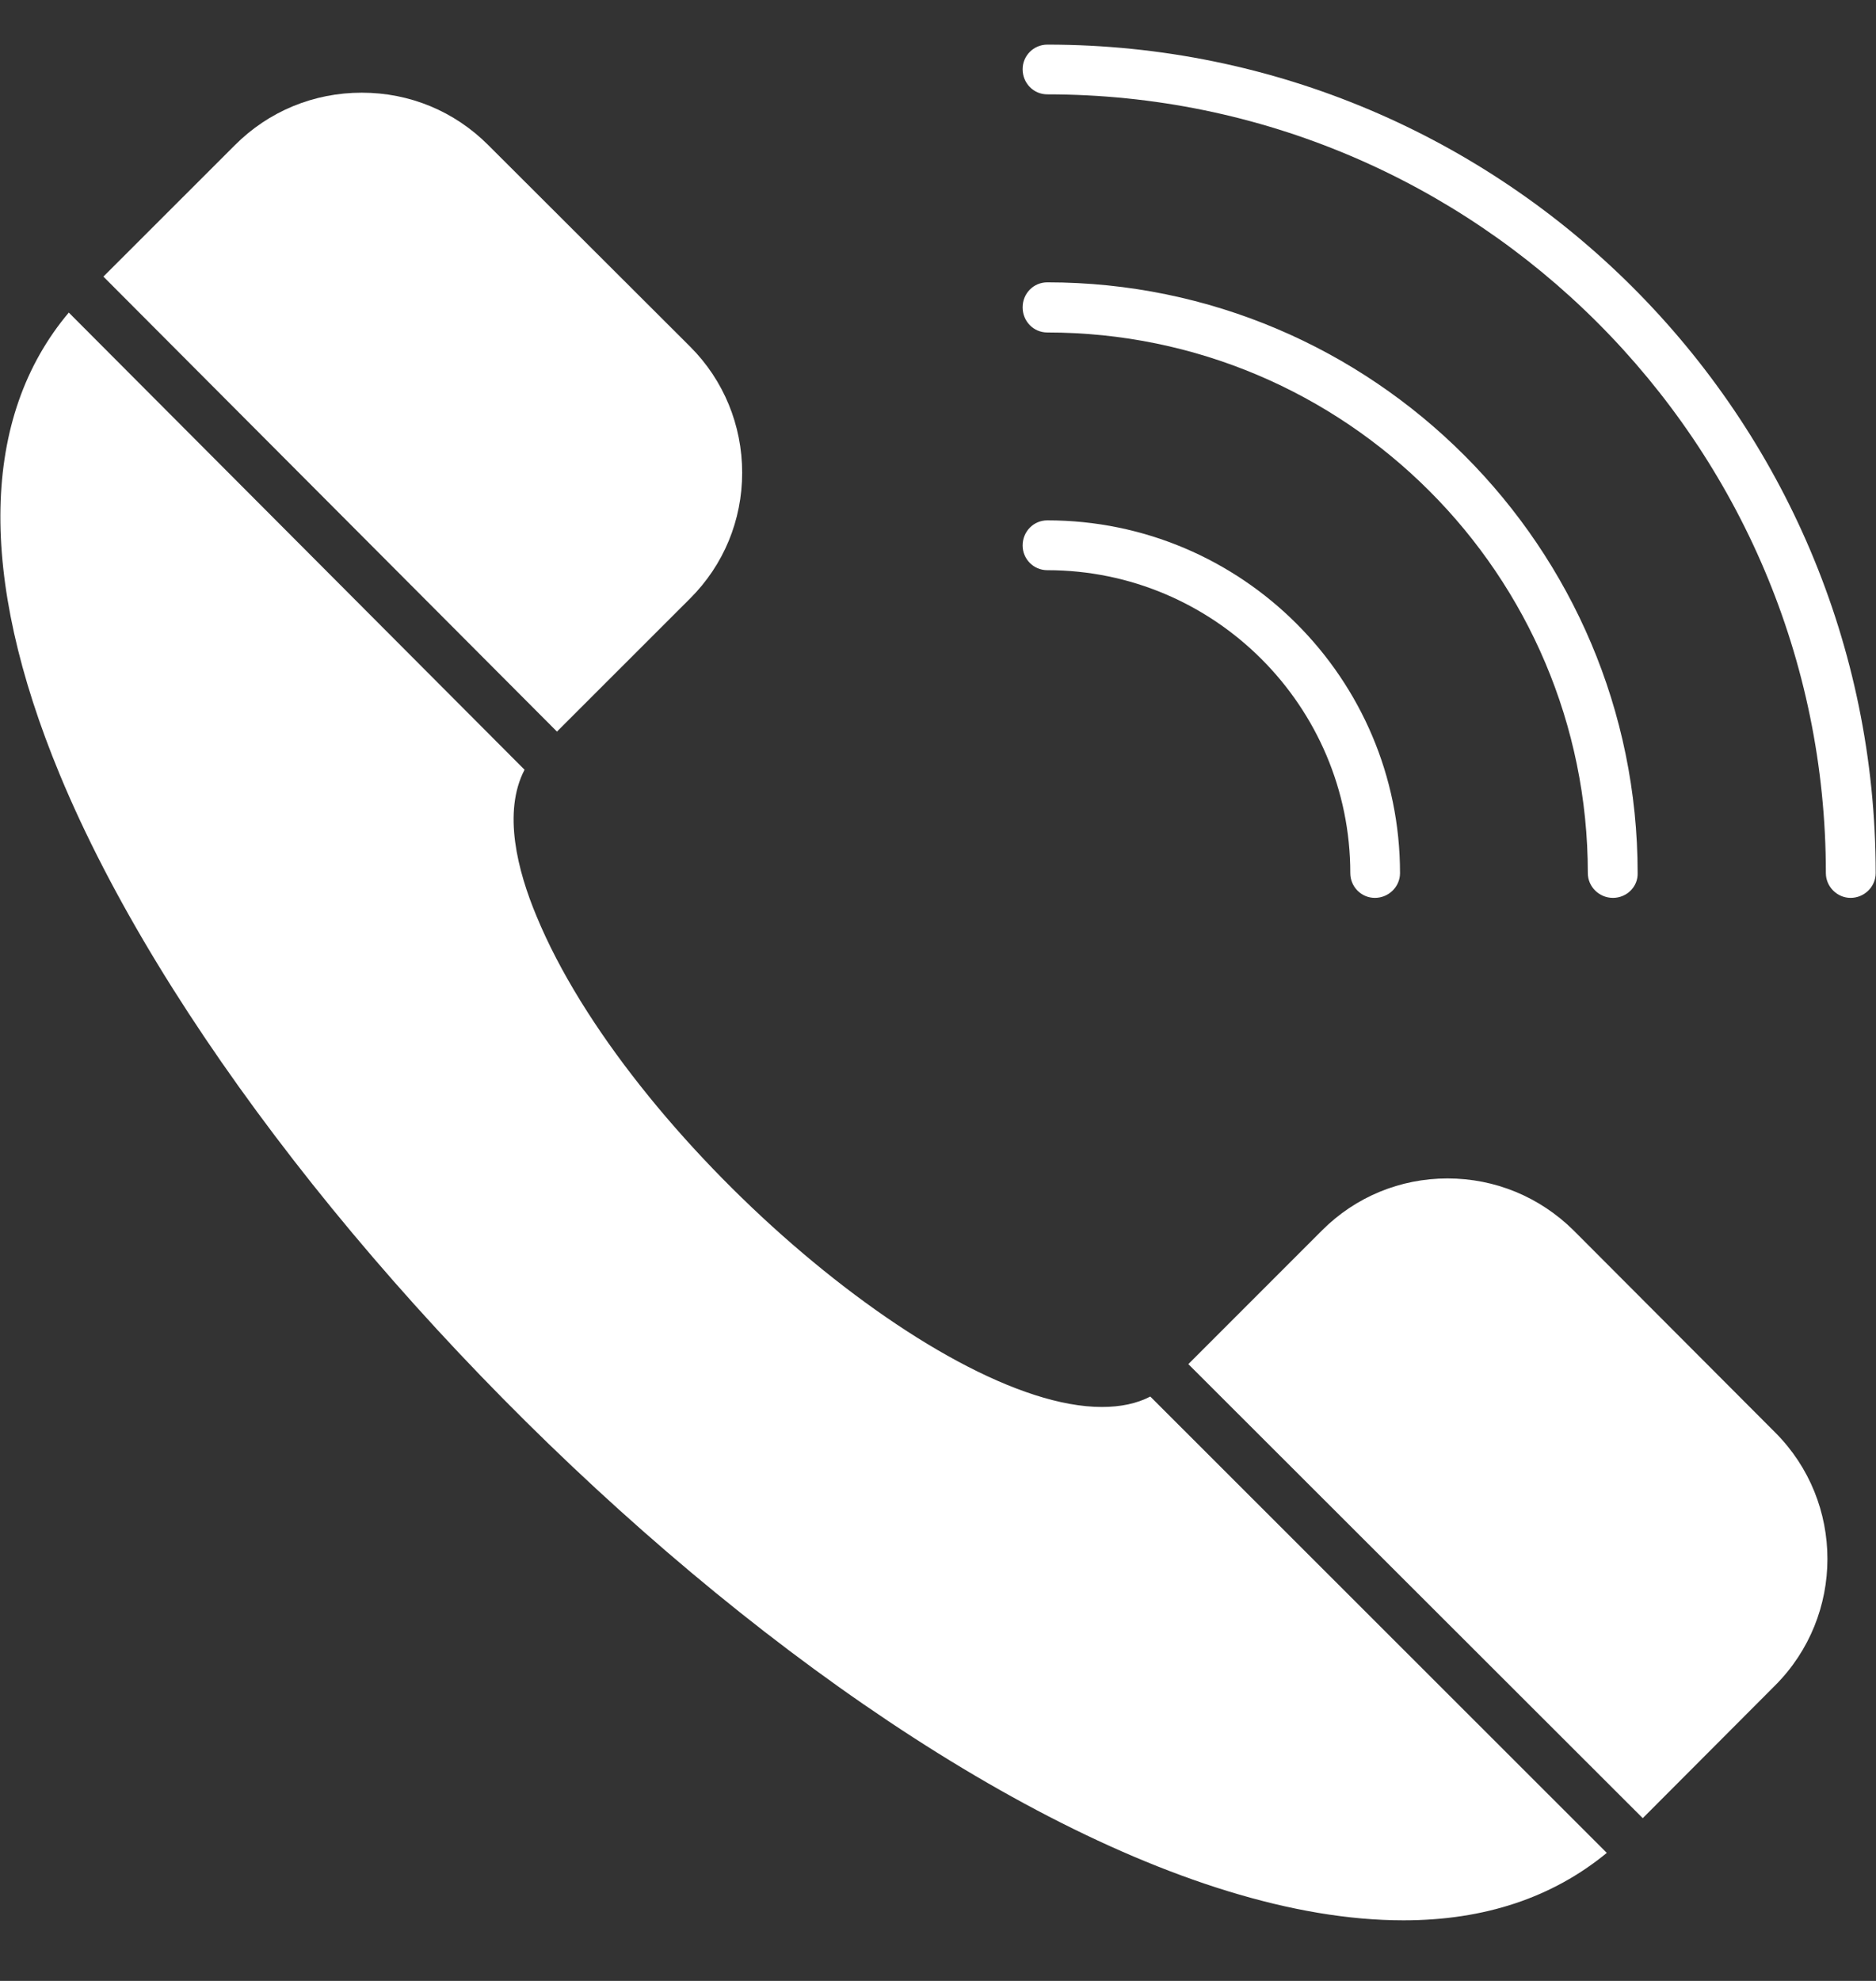
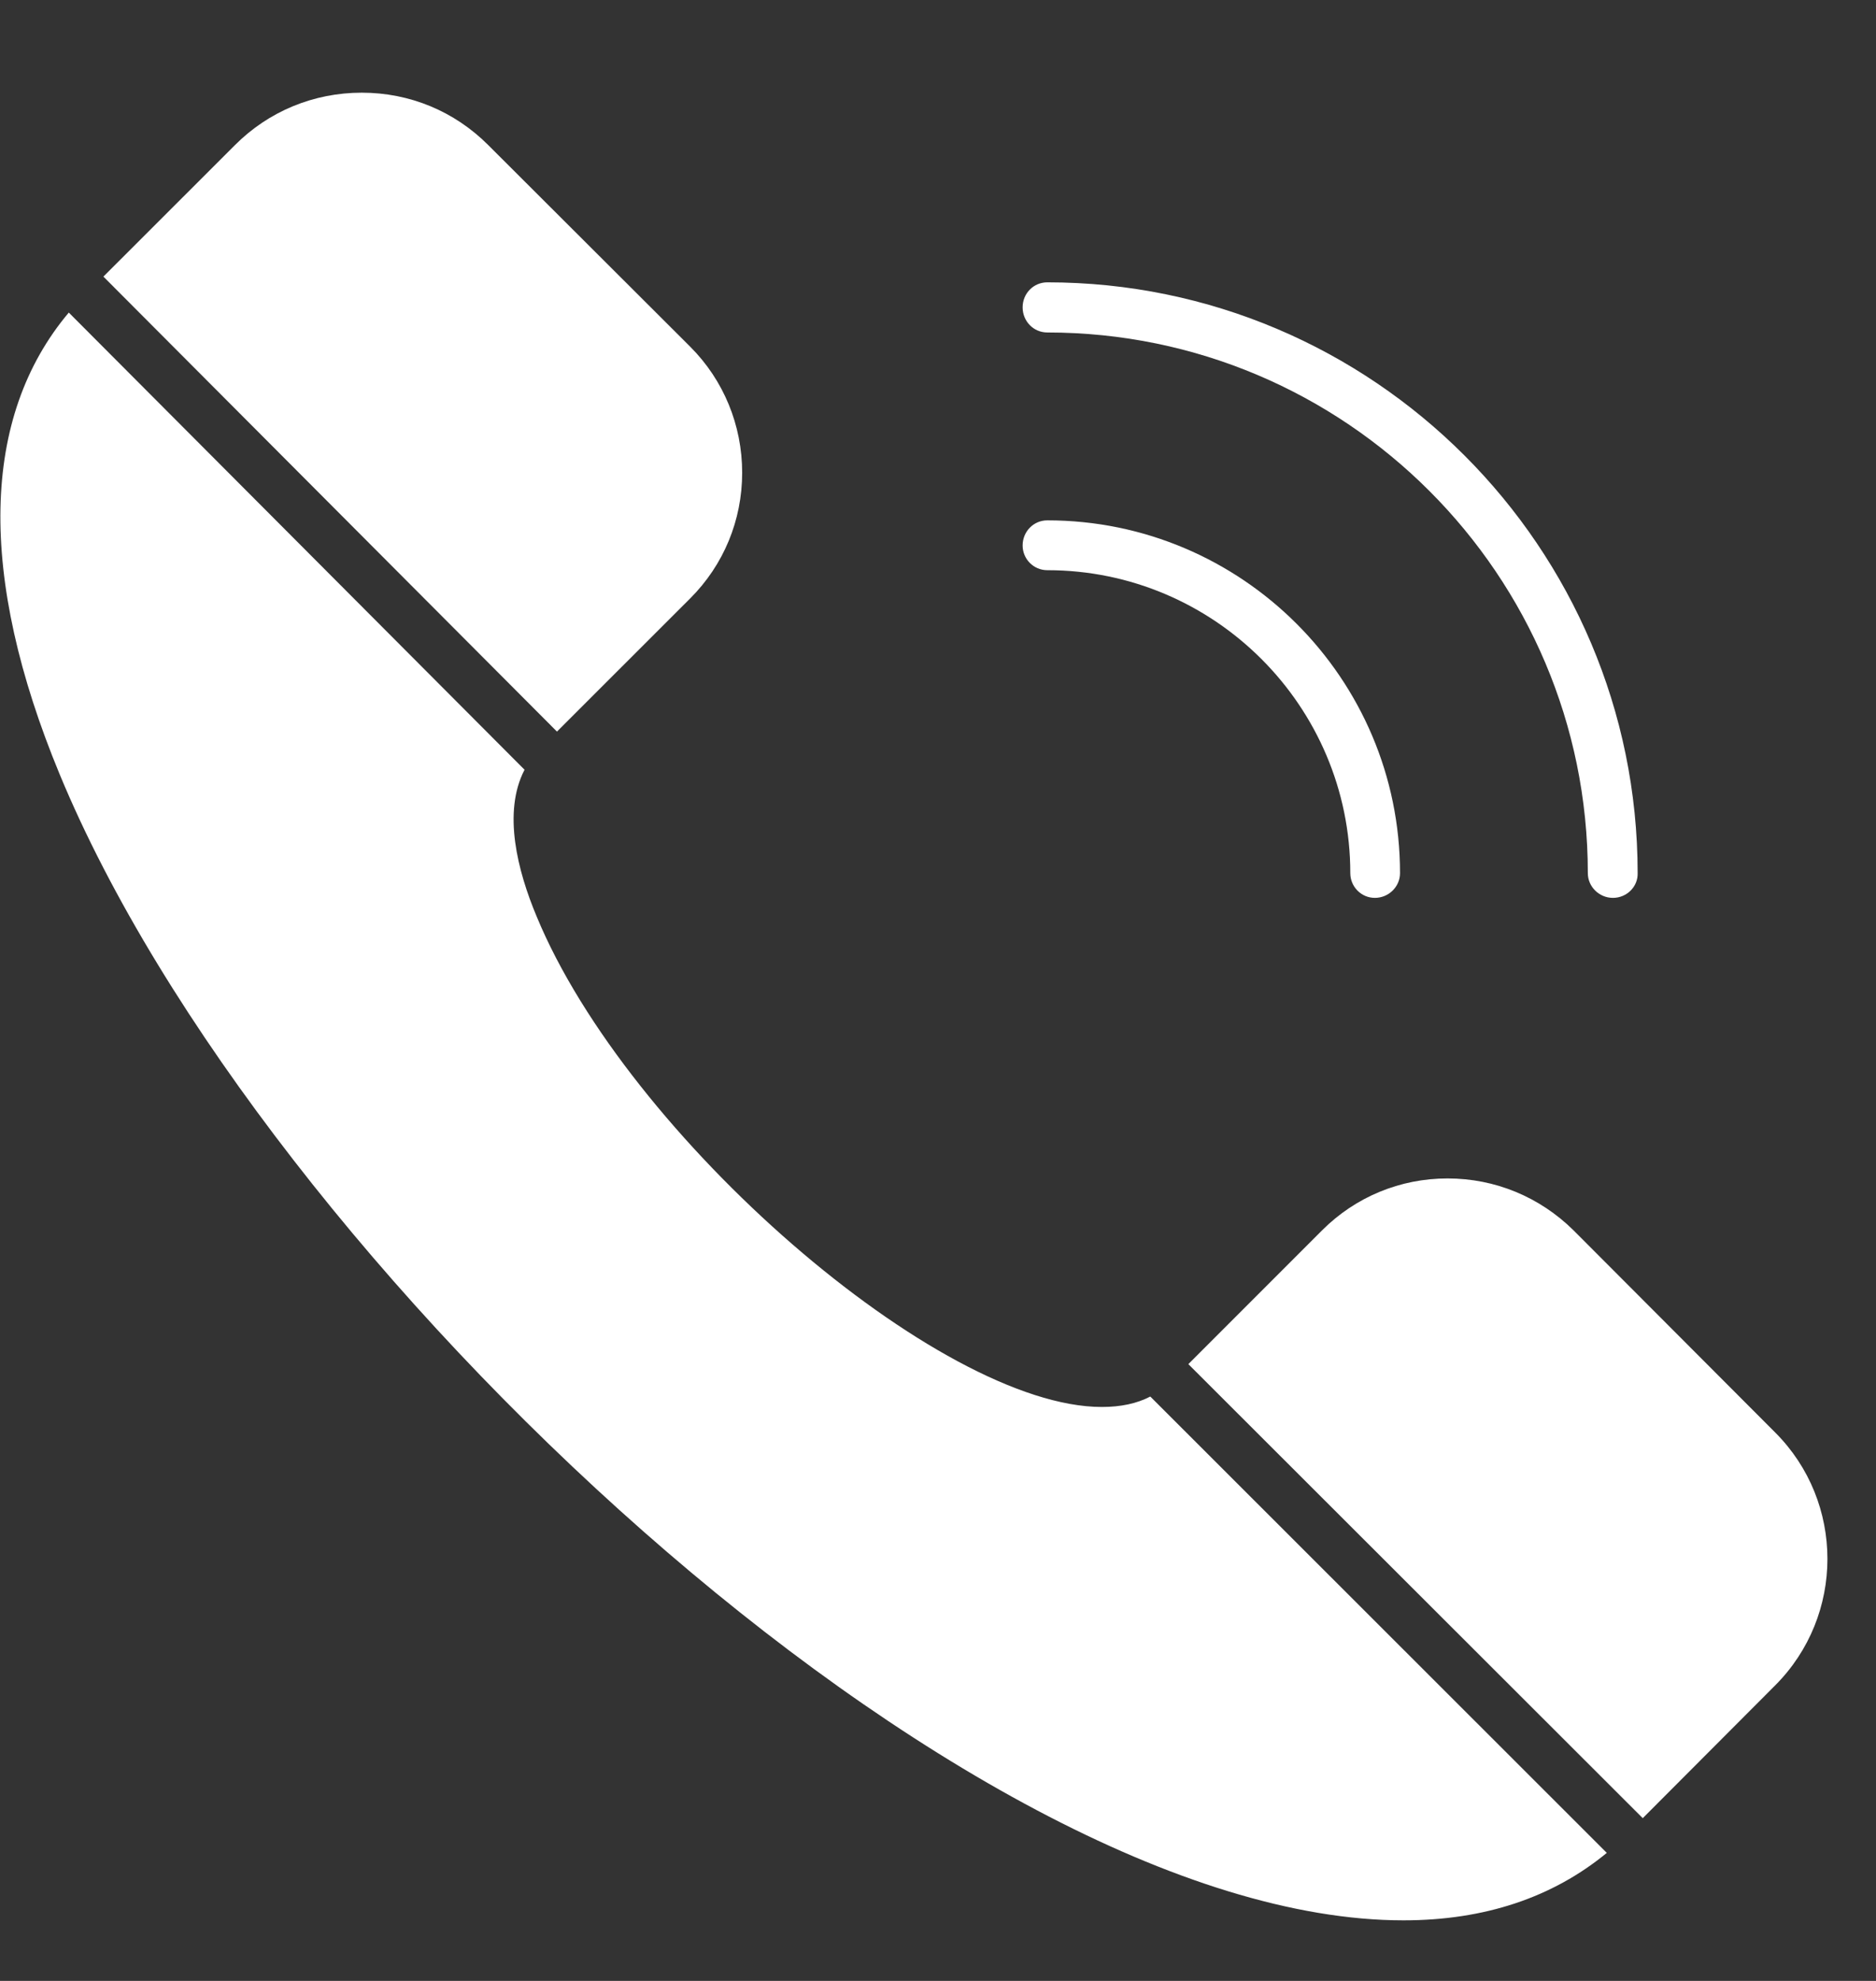
<svg xmlns="http://www.w3.org/2000/svg" width="18" height="19" viewBox="0 0 18 19" fill="none">
  <rect x="0" y="0" width="18" height="19" fill="#333333" stroke="none" />
  <g clip-path="url(#clip0_697_3894)">
    <path fill-rule="evenodd" clip-rule="evenodd" d="M13.466 18.419C9.251 18.419 2.52 12.125 0.573 7.428C-0.216 5.523 -0.183 3.999 0.66 2.998L5.033 7.383C4.821 7.79 4.966 8.354 5.149 8.79C6.021 10.9 9.01 13.495 10.572 13.495C10.754 13.495 10.908 13.462 11.037 13.395L15.417 17.772C14.898 18.199 14.246 18.419 13.466 18.419ZM0.992 2.653L2.255 1.391C2.579 1.067 3.01 0.889 3.471 0.889C3.932 0.889 4.36 1.067 4.684 1.391L6.623 3.326C6.943 3.646 7.121 4.078 7.121 4.534C7.121 4.991 6.943 5.419 6.623 5.739L5.344 7.017L0.992 2.653ZM11.402 13.084L12.685 11.801C13.005 11.481 13.433 11.303 13.889 11.303C14.346 11.303 14.774 11.481 15.098 11.801L17.033 13.74C17.701 14.408 17.701 15.496 17.033 16.165L15.762 17.439L11.402 13.084Z" fill="white" />
-     <path fill-rule="evenodd" clip-rule="evenodd" d="M17.756 8.612C17.627 8.612 17.519 8.504 17.519 8.375C17.519 4.256 14.168 0.905 10.049 0.905C9.916 0.905 9.812 0.797 9.812 0.664C9.812 0.536 9.916 0.428 10.049 0.428C14.434 0.428 17.997 3.99 17.997 8.375C17.997 8.504 17.889 8.612 17.756 8.612Z" fill="white" />
    <path fill-rule="evenodd" clip-rule="evenodd" d="M15.476 8.612C15.343 8.612 15.235 8.504 15.235 8.375C15.235 5.514 12.91 3.189 10.049 3.189C9.916 3.189 9.812 3.081 9.812 2.948C9.812 2.815 9.916 2.708 10.049 2.708C13.172 2.708 15.713 5.249 15.713 8.375C15.717 8.504 15.609 8.612 15.476 8.612Z" fill="white" />
    <path fill-rule="evenodd" clip-rule="evenodd" d="M13.192 8.612C13.06 8.612 12.956 8.504 12.956 8.375C12.956 6.773 11.652 5.469 10.049 5.469C9.916 5.469 9.812 5.361 9.812 5.232C9.812 5.099 9.916 4.991 10.049 4.991C11.914 4.991 13.433 6.507 13.433 8.375C13.433 8.504 13.325 8.612 13.192 8.612Z" fill="white" />
  </g>
  <defs>
    <clipPath id="clip0_697_3894">
      <rect width="18" height="18" fill="white" transform="translate(0 0.424)" />
    </clipPath>
  </defs>
</svg>